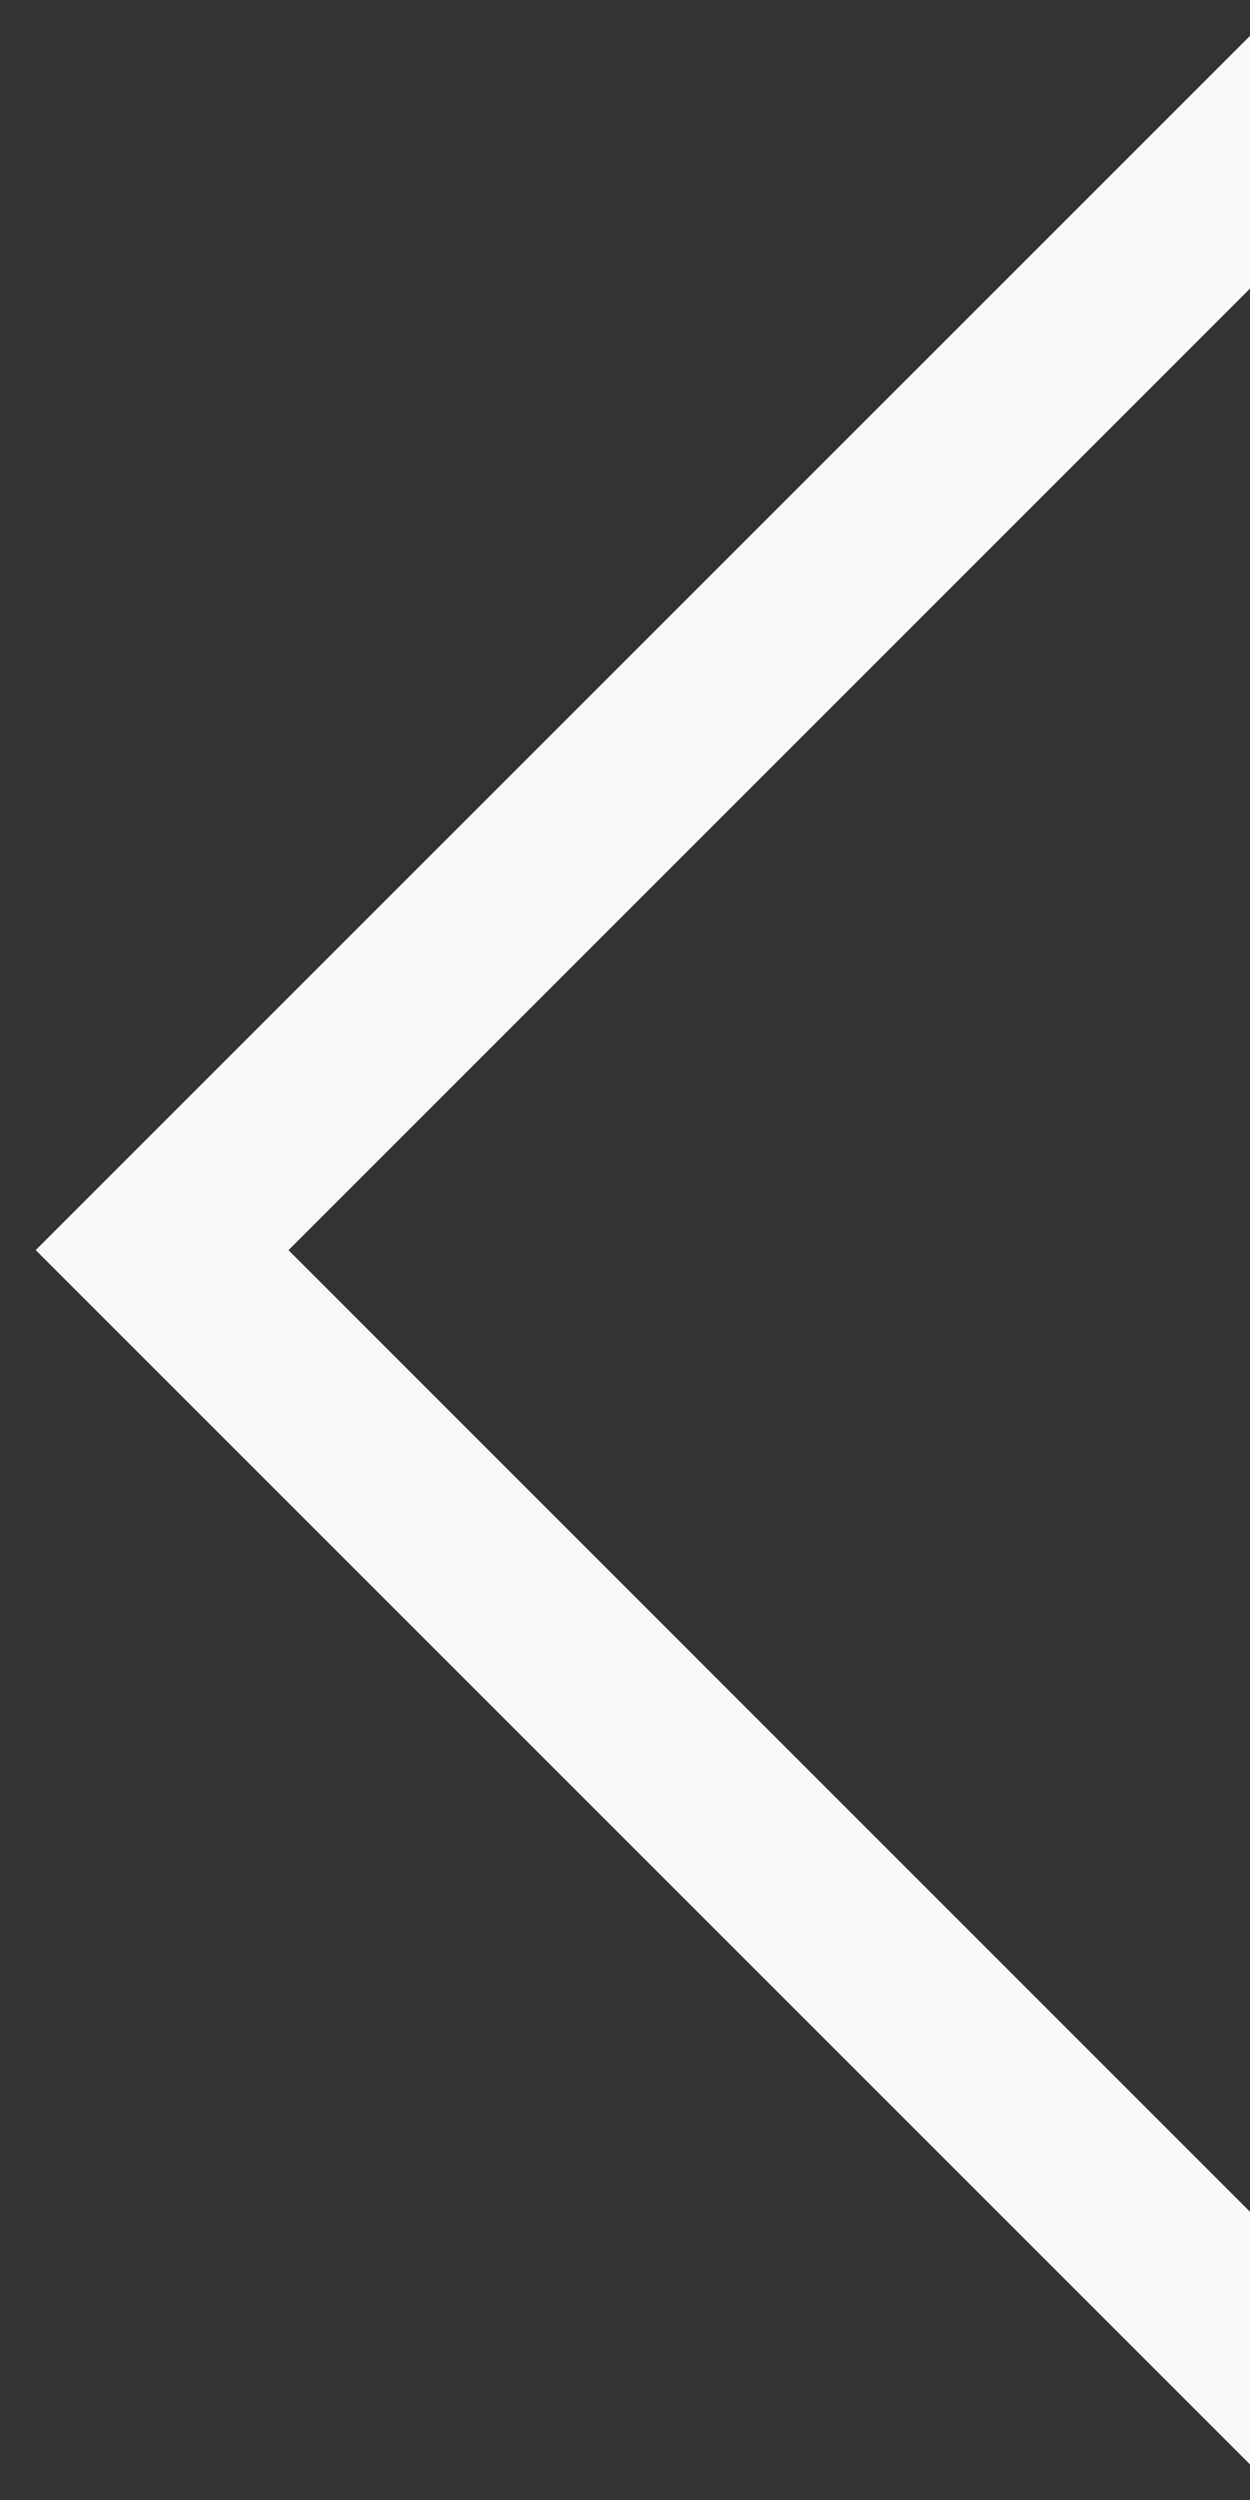
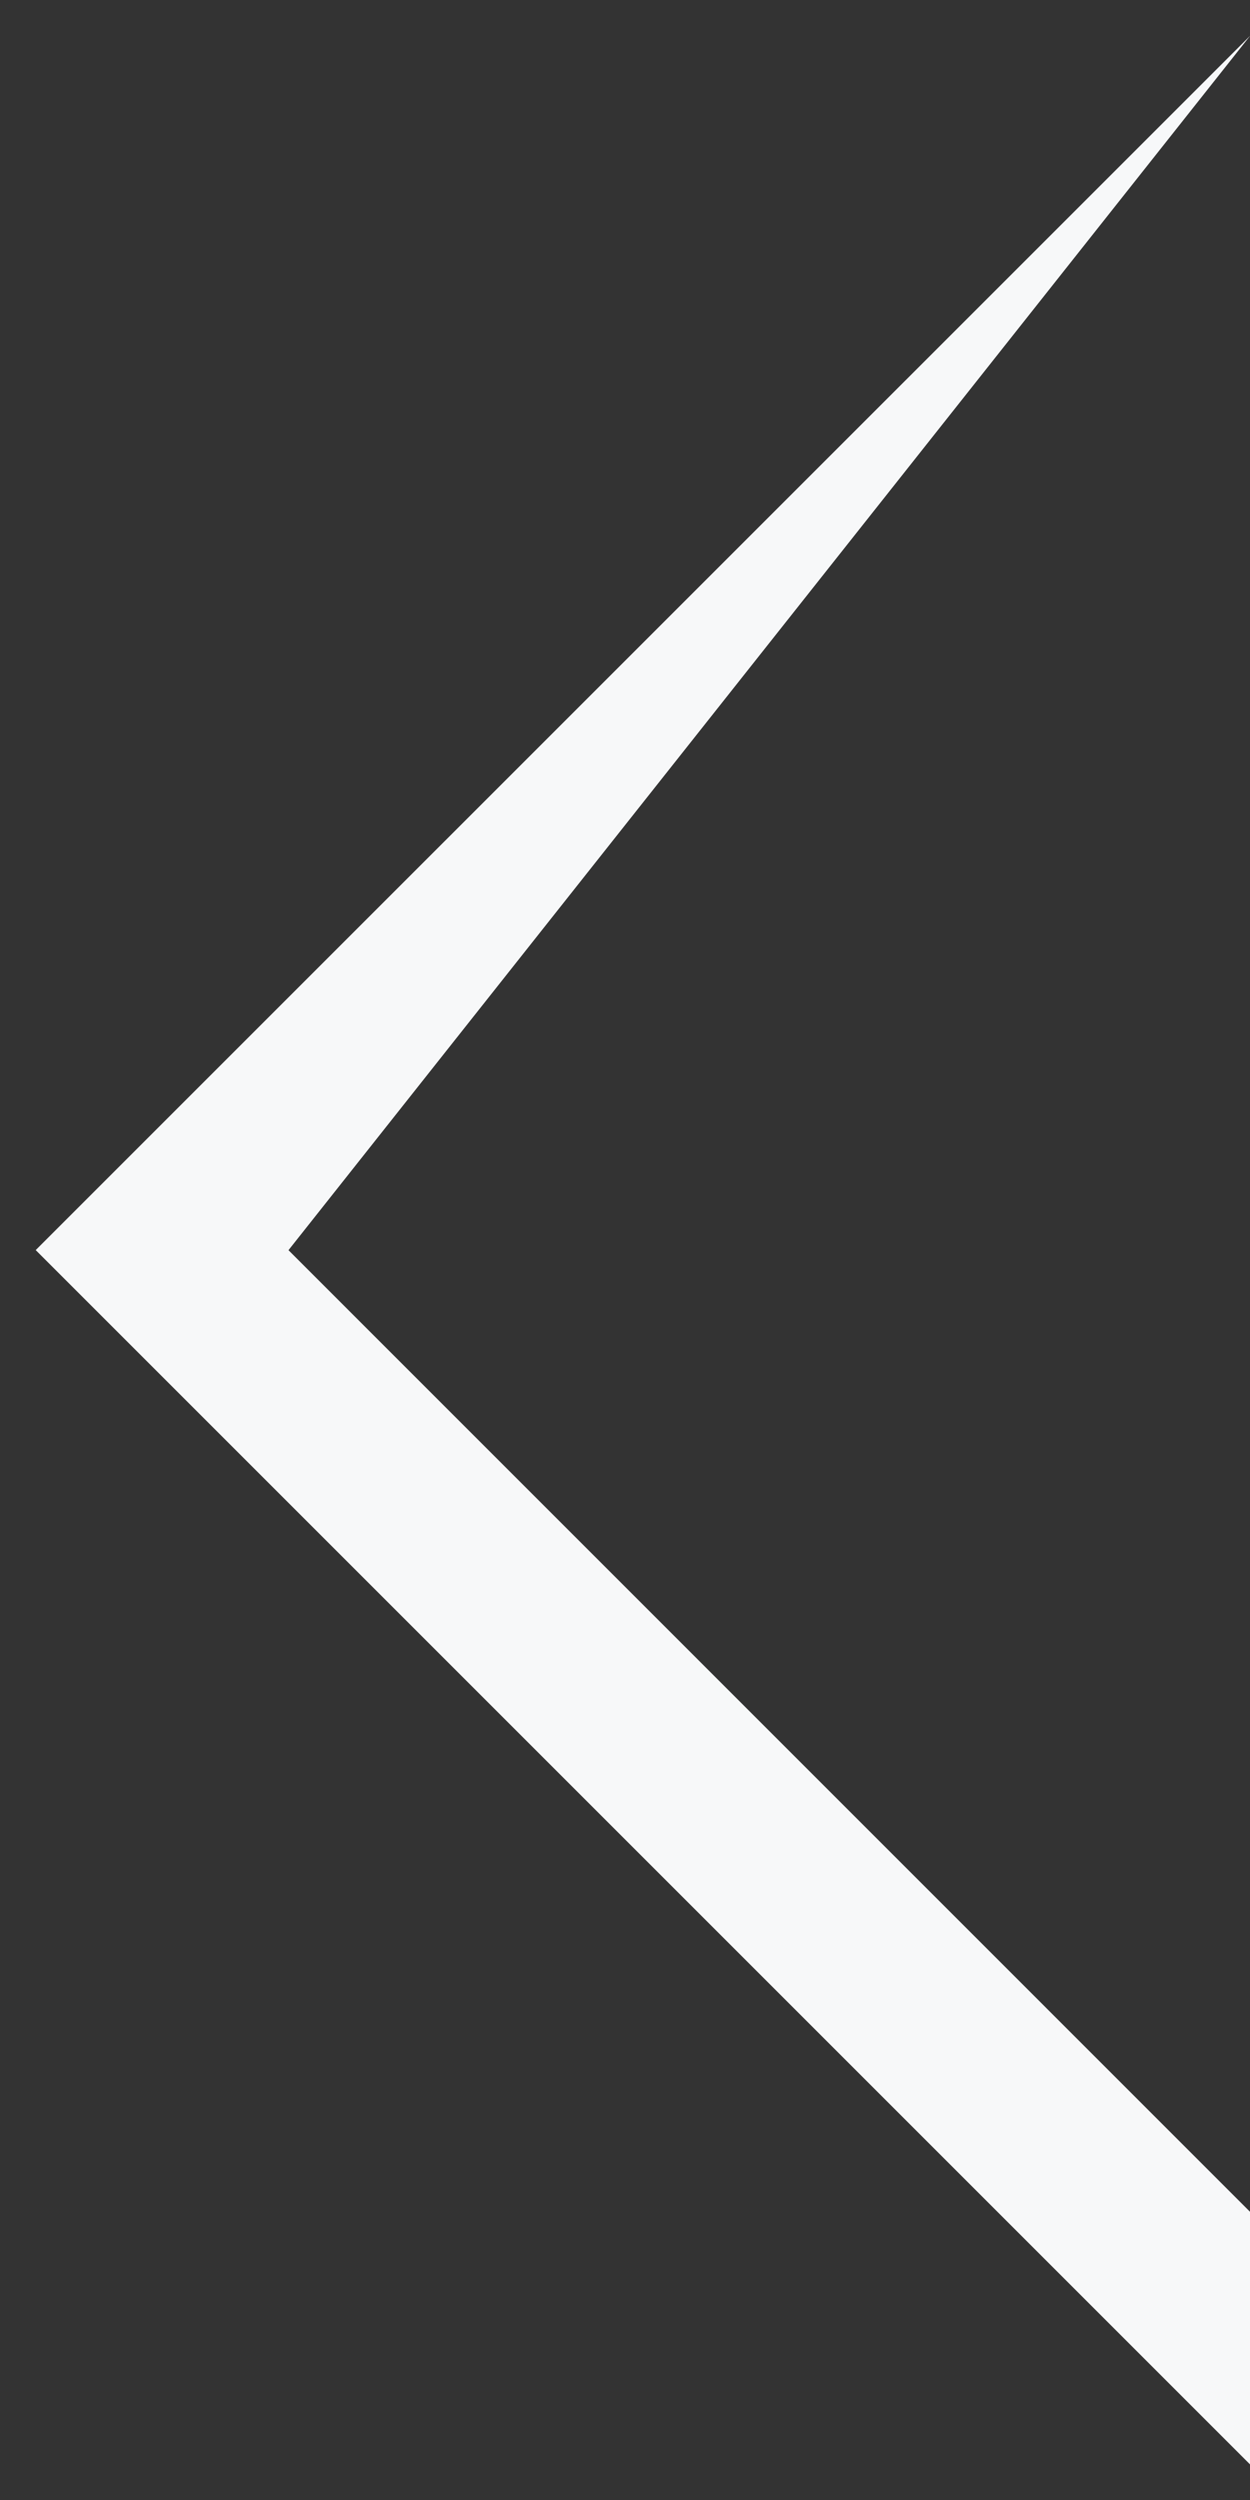
<svg xmlns="http://www.w3.org/2000/svg" width="14px" height="28px" viewBox="0 0 14 28" version="1.1">
  <rect x="0" y="0" width="14" height="28" fill="#333333" stroke="none" />
  <title>左箭头</title>
  <g id="PC" stroke="none" stroke-width="1" fill="none" fill-rule="evenodd">
    <g id="首页_未登录" transform="translate(-28, -490)" fill="#F7F8F9">
      <g id="section.hero-slider-container" transform="translate(0, 86)">
-         <path d="M42.002,404.4 L28.4,418.001 L42.002,431.603 L42.002,428.774 L31.231,418.002 L42.002,407.23 L42.002,404.4 Z" id="左箭头" />
+         <path d="M42.002,404.4 L28.4,418.001 L42.002,431.603 L42.002,428.774 L31.231,418.002 L42.002,404.4 Z" id="左箭头" />
      </g>
    </g>
  </g>
</svg>